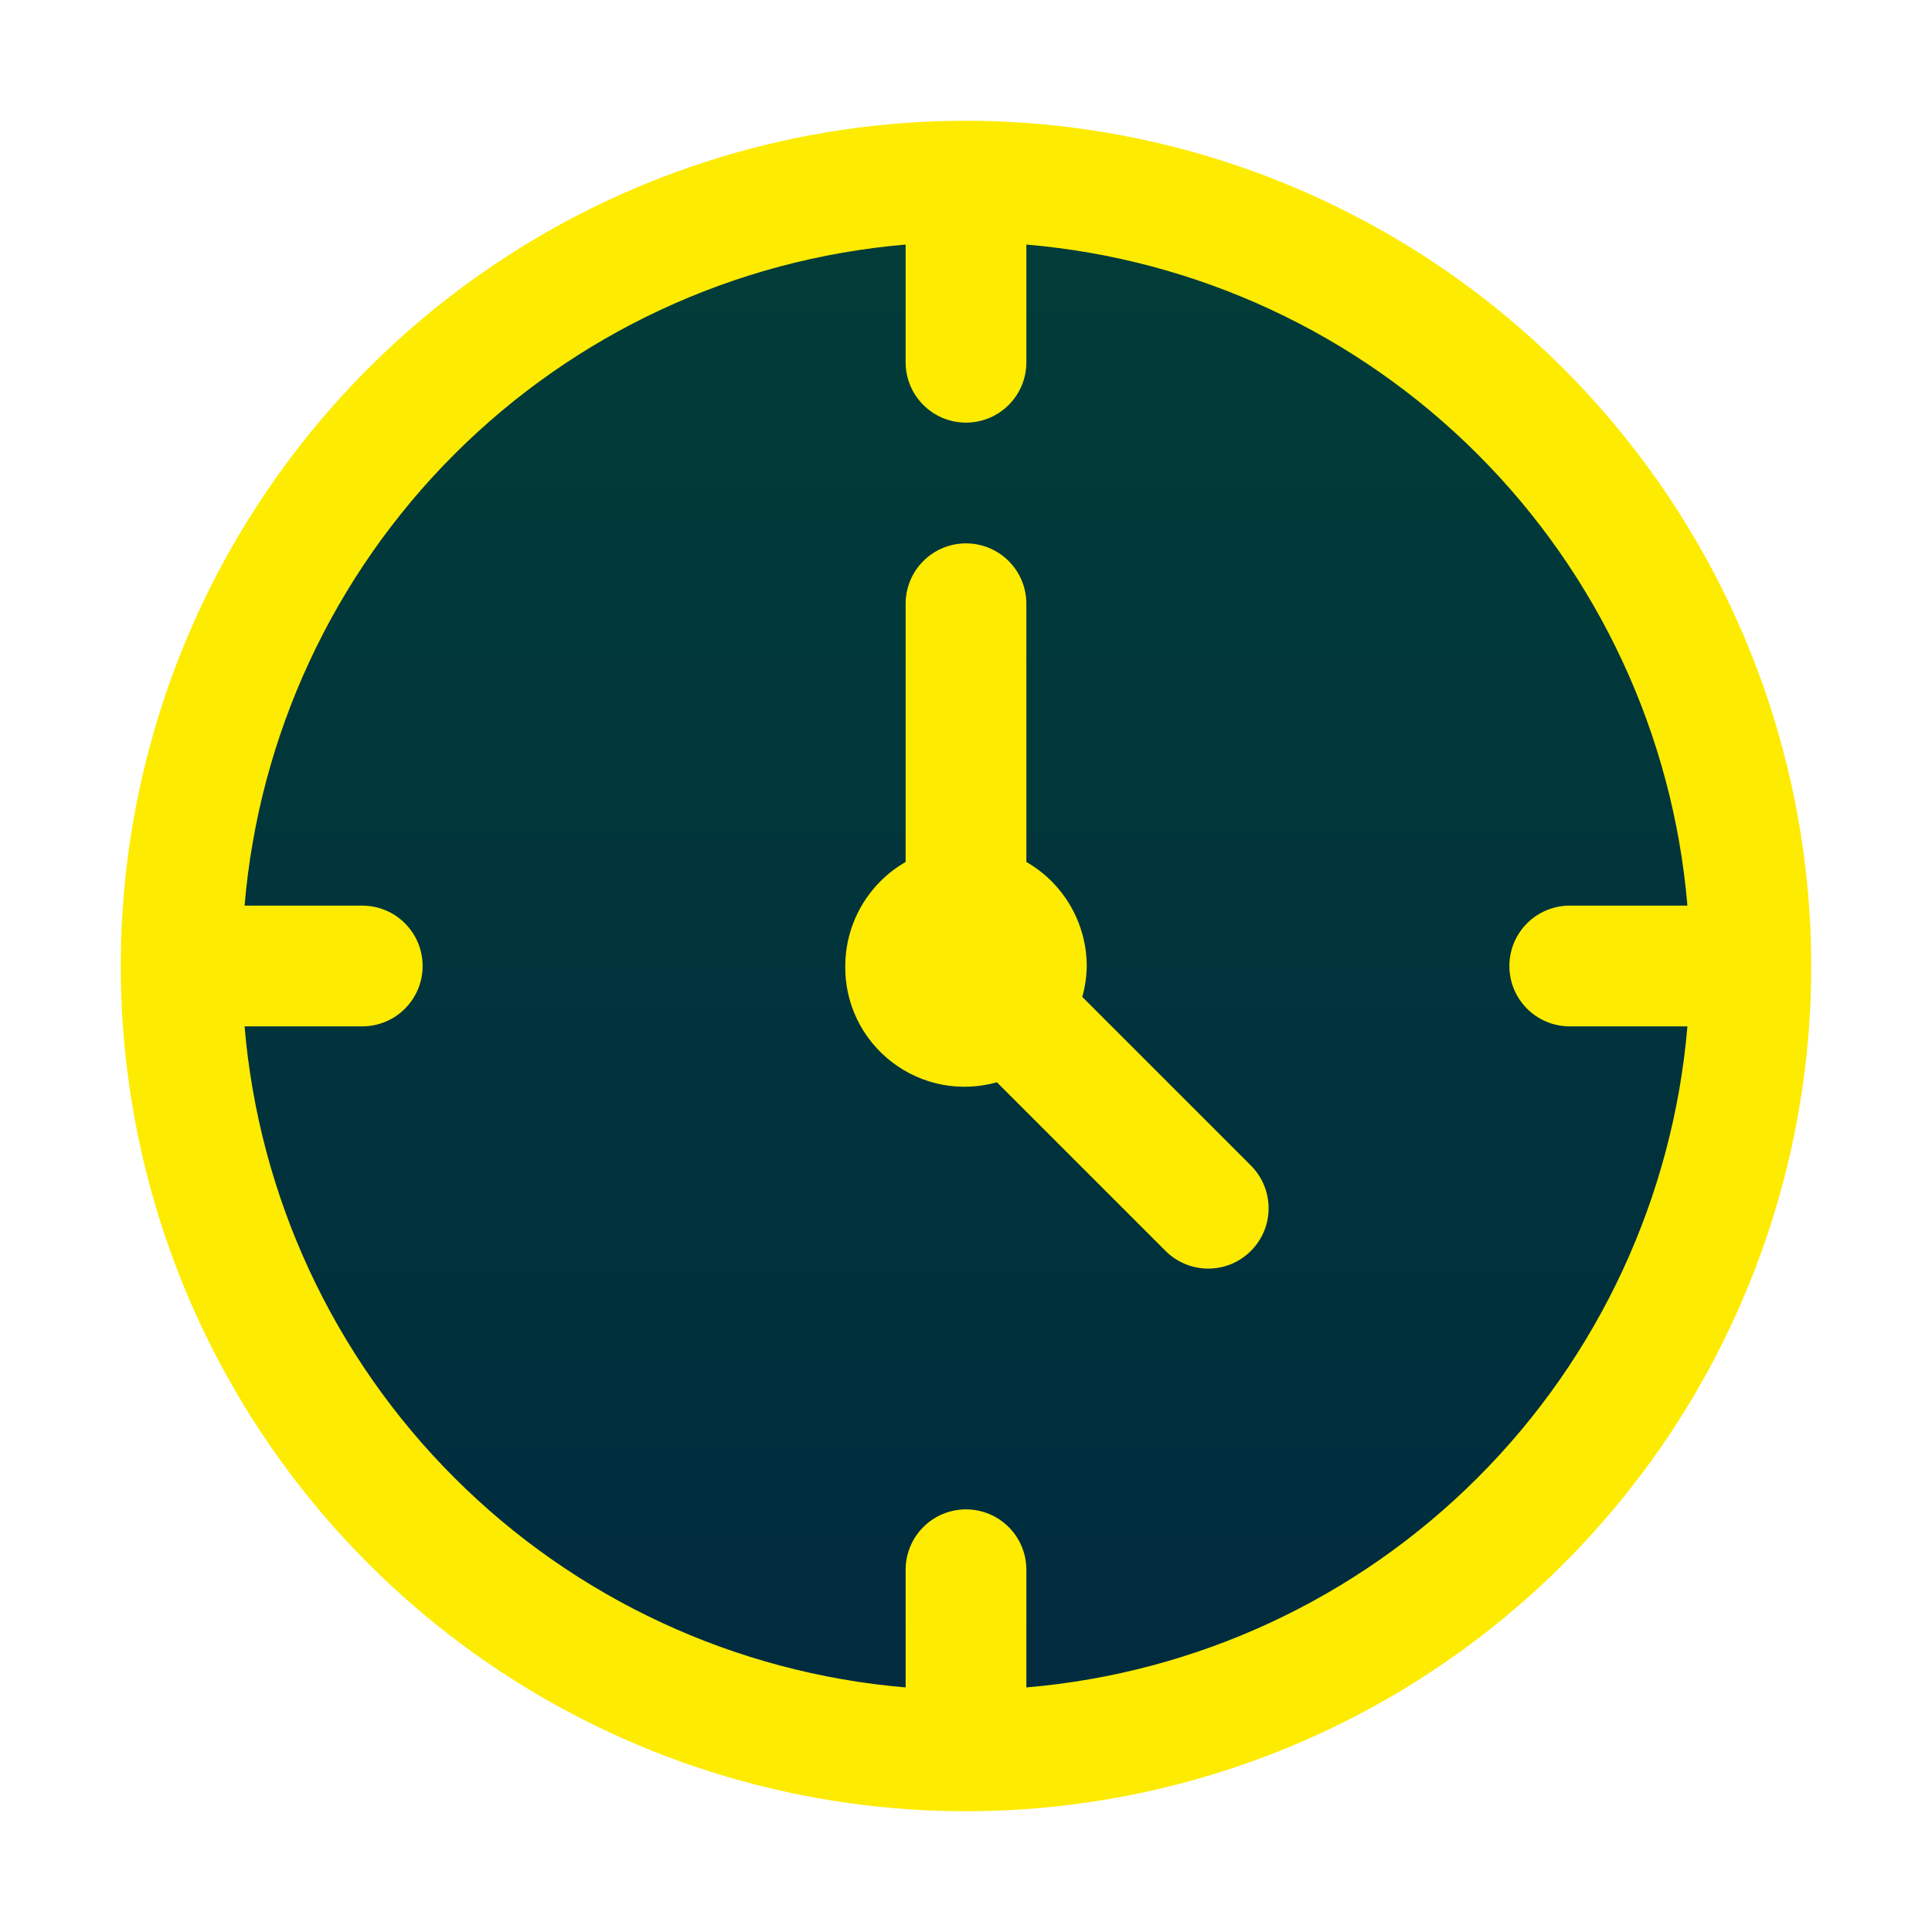
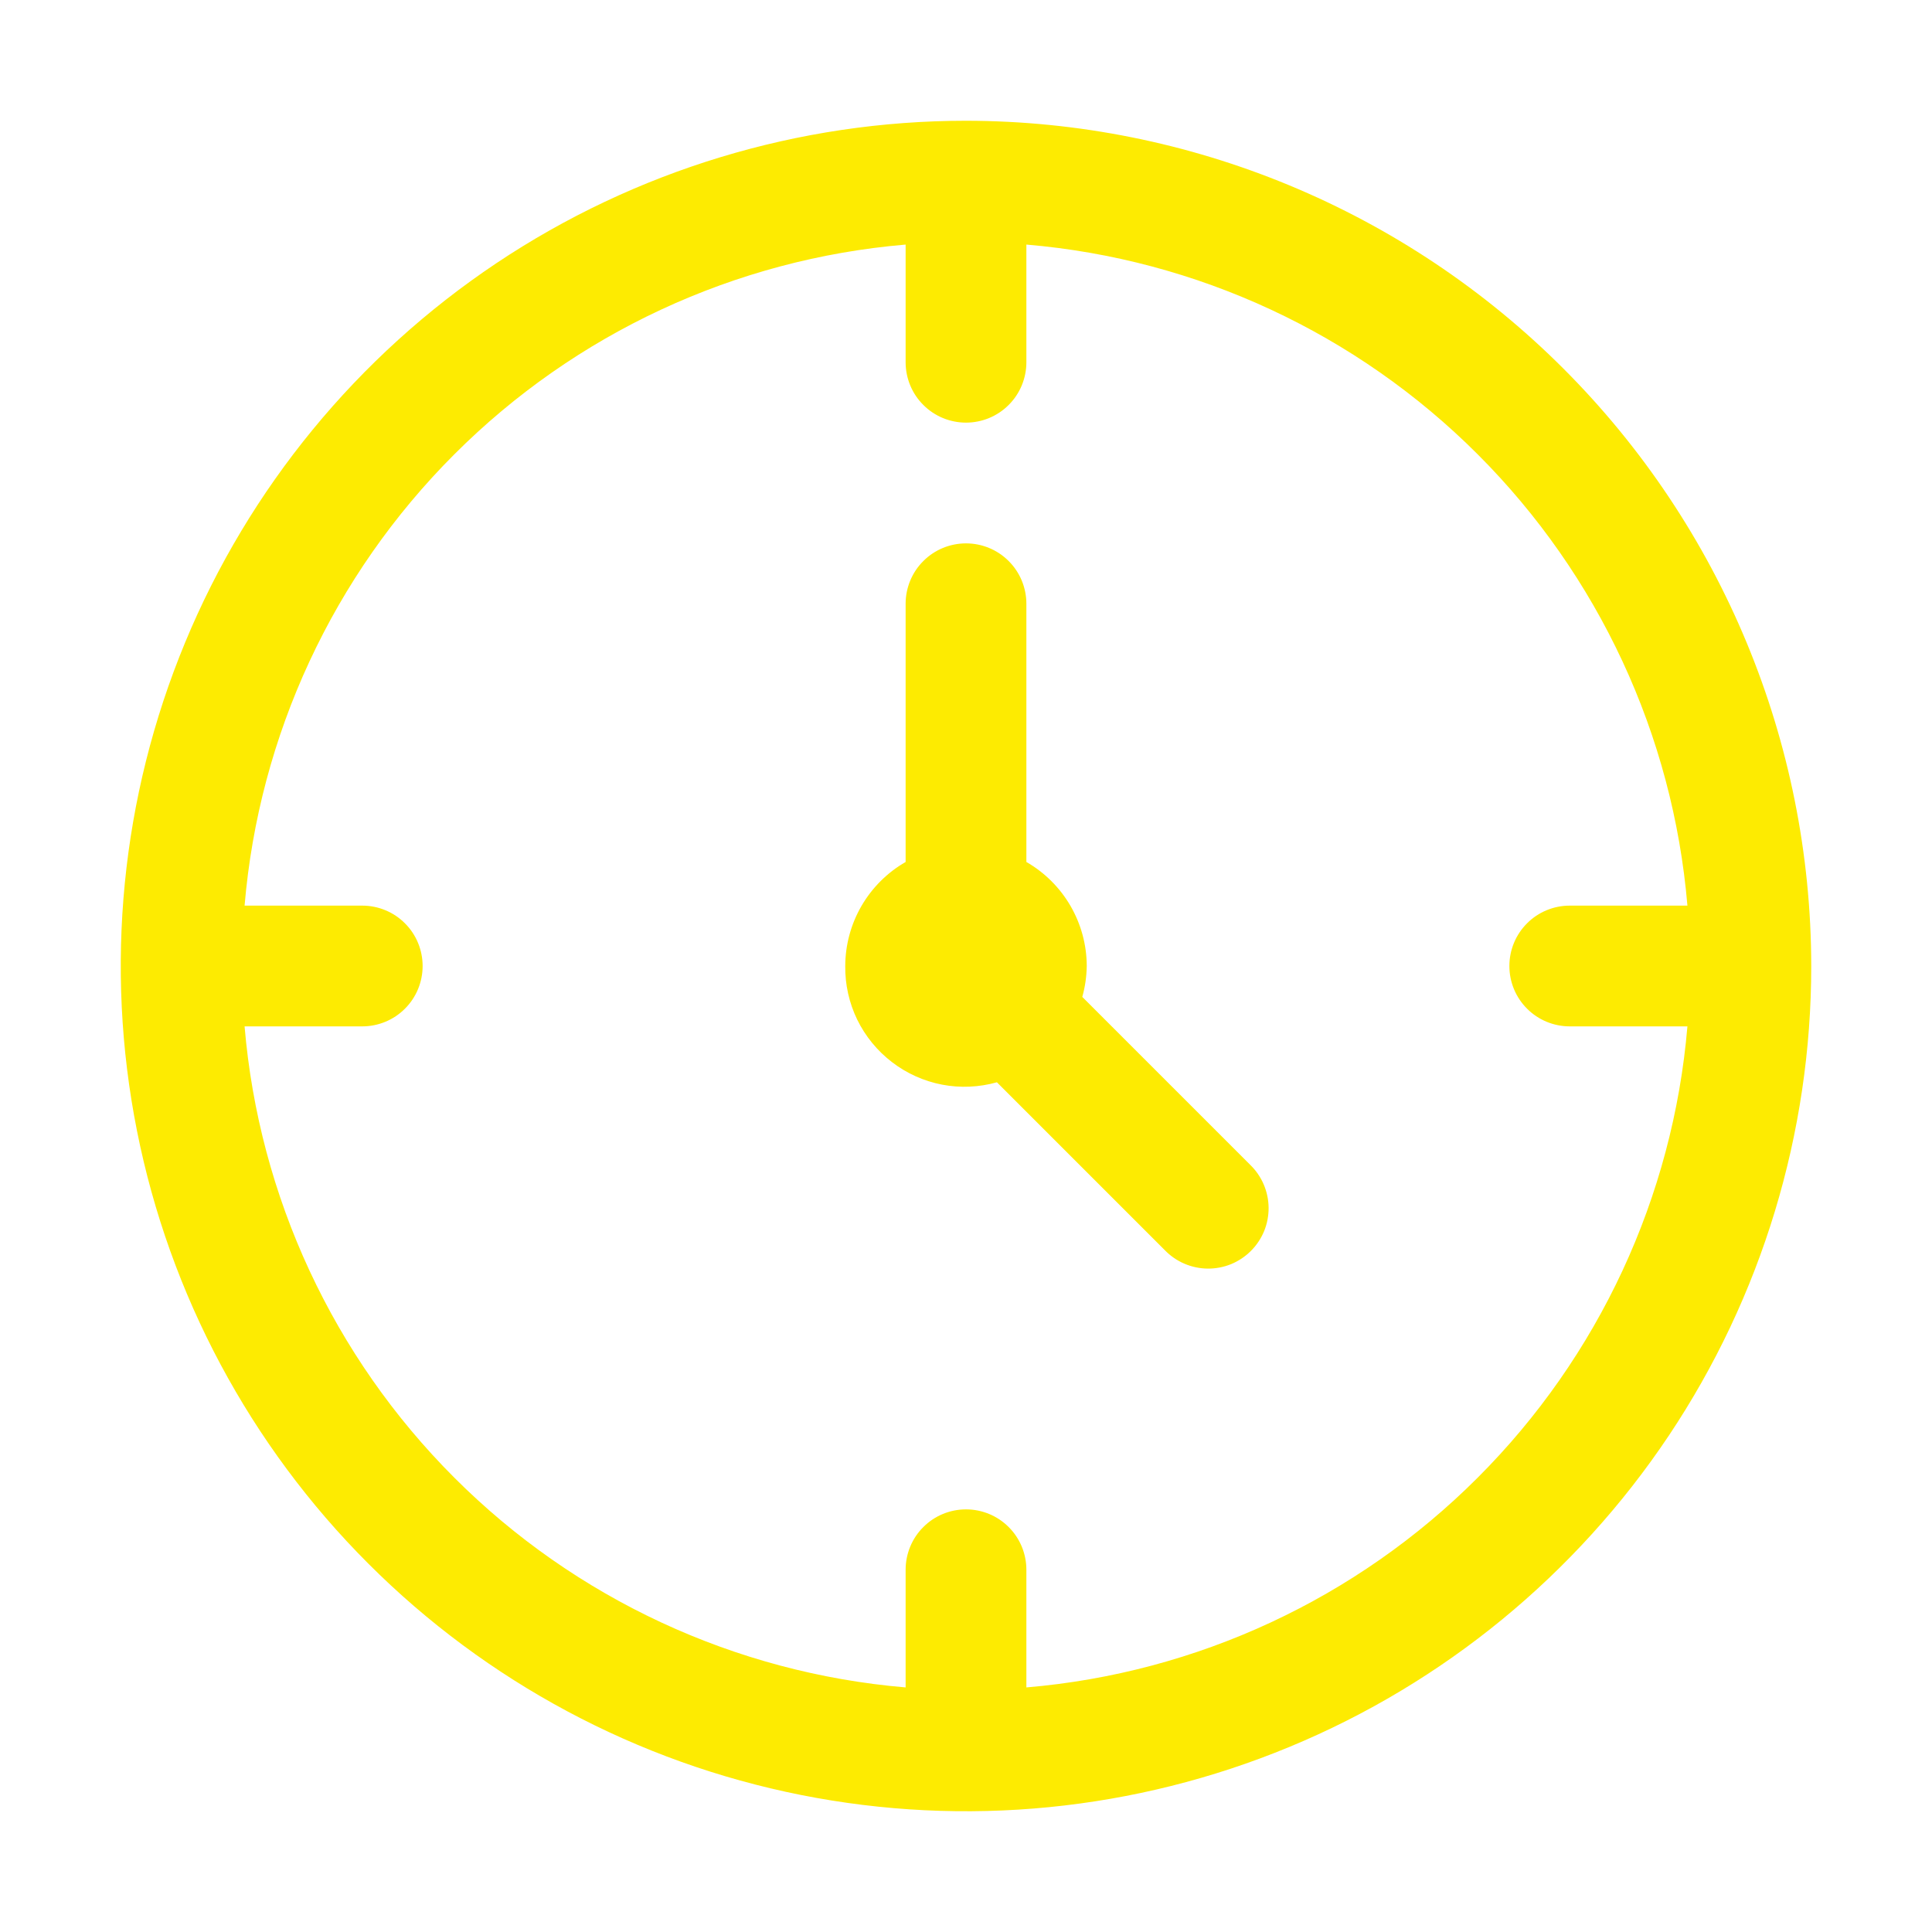
<svg xmlns="http://www.w3.org/2000/svg" width="32" height="32" viewBox="0 0 32 32" fill="none">
-   <path d="M3 16C3 13.429 3.762 10.915 5.191 8.778C6.619 6.64 8.65 4.974 11.025 3.99C13.401 3.006 16.014 2.748 18.536 3.25C21.058 3.751 23.374 4.99 25.192 6.808C27.011 8.626 28.249 10.942 28.75 13.464C29.252 15.986 28.994 18.599 28.01 20.975C27.026 23.35 25.36 25.381 23.222 26.809C21.085 28.238 18.571 29 16 29C12.552 29 9.246 27.63 6.808 25.192C4.37 22.754 3 19.448 3 16Z" fill="url(#paint0_linear_1_713)" />
  <path d="M16 2C13.231 2 10.524 2.821 8.222 4.359C5.92 5.898 4.125 8.084 3.066 10.642C2.006 13.201 1.729 16.015 2.269 18.731C2.809 21.447 4.143 23.942 6.101 25.899C8.058 27.857 10.553 29.191 13.269 29.731C15.985 30.271 18.799 29.994 21.358 28.934C23.916 27.875 26.102 26.08 27.641 23.778C29.179 21.476 30 18.769 30 16C29.996 12.288 28.52 8.73 25.895 6.105C23.27 3.48 19.712 2.004 16 2ZM17 27.949V26C17 25.735 16.895 25.48 16.707 25.293C16.52 25.105 16.265 25 16 25C15.735 25 15.48 25.105 15.293 25.293C15.105 25.48 15 25.735 15 26V27.949C12.176 27.71 9.528 26.479 7.525 24.475C5.521 22.472 4.29 19.824 4.051 17H6C6.265 17 6.52 16.895 6.707 16.707C6.895 16.52 7 16.265 7 16C7 15.735 6.895 15.48 6.707 15.293C6.52 15.105 6.265 15 6 15H4.051C4.29 12.176 5.521 9.528 7.525 7.525C9.528 5.521 12.176 4.29 15 4.051V6C15 6.265 15.105 6.52 15.293 6.707C15.48 6.895 15.735 7 16 7C16.265 7 16.52 6.895 16.707 6.707C16.895 6.52 17 6.265 17 6V4.051C19.824 4.29 22.472 5.521 24.475 7.525C26.479 9.528 27.71 12.176 27.949 15H26C25.735 15 25.48 15.105 25.293 15.293C25.105 15.48 25 15.735 25 16C25 16.265 25.105 16.52 25.293 16.707C25.48 16.895 25.735 17 26 17H27.949C27.71 19.824 26.479 22.472 24.475 24.475C22.472 26.479 19.824 27.71 17 27.949ZM20.707 19.293C20.802 19.385 20.879 19.496 20.931 19.618C20.983 19.74 21.011 19.871 21.012 20.004C21.013 20.136 20.988 20.268 20.938 20.391C20.887 20.514 20.813 20.625 20.719 20.719C20.625 20.813 20.514 20.887 20.391 20.938C20.268 20.988 20.136 21.013 20.004 21.012C19.871 21.011 19.74 20.983 19.618 20.931C19.496 20.879 19.385 20.802 19.293 20.707L16.512 17.926C16.216 18.009 15.905 18.023 15.603 17.965C15.302 17.907 15.017 17.779 14.774 17.592C14.53 17.405 14.333 17.164 14.198 16.888C14.064 16.611 13.996 16.307 14 16C14.001 15.65 14.094 15.307 14.269 15.005C14.445 14.702 14.697 14.451 15 14.277V10C15 9.735 15.105 9.48 15.293 9.293C15.48 9.105 15.735 9 16 9C16.265 9 16.52 9.105 16.707 9.293C16.895 9.48 17 9.735 17 10V14.277C17.303 14.451 17.555 14.702 17.731 15.005C17.906 15.307 17.999 15.65 18 16C17.997 16.173 17.973 16.345 17.926 16.512L20.707 19.293Z" fill="#FDEB01" />
  <defs>
    <linearGradient id="paint0_linear_1_713" x1="16" y1="3" x2="16" y2="29" gradientUnits="userSpaceOnUse">
      <stop stop-color="#013D38" />
      <stop offset="1" stop-color="#012B3F" />
    </linearGradient>
  </defs>
</svg>